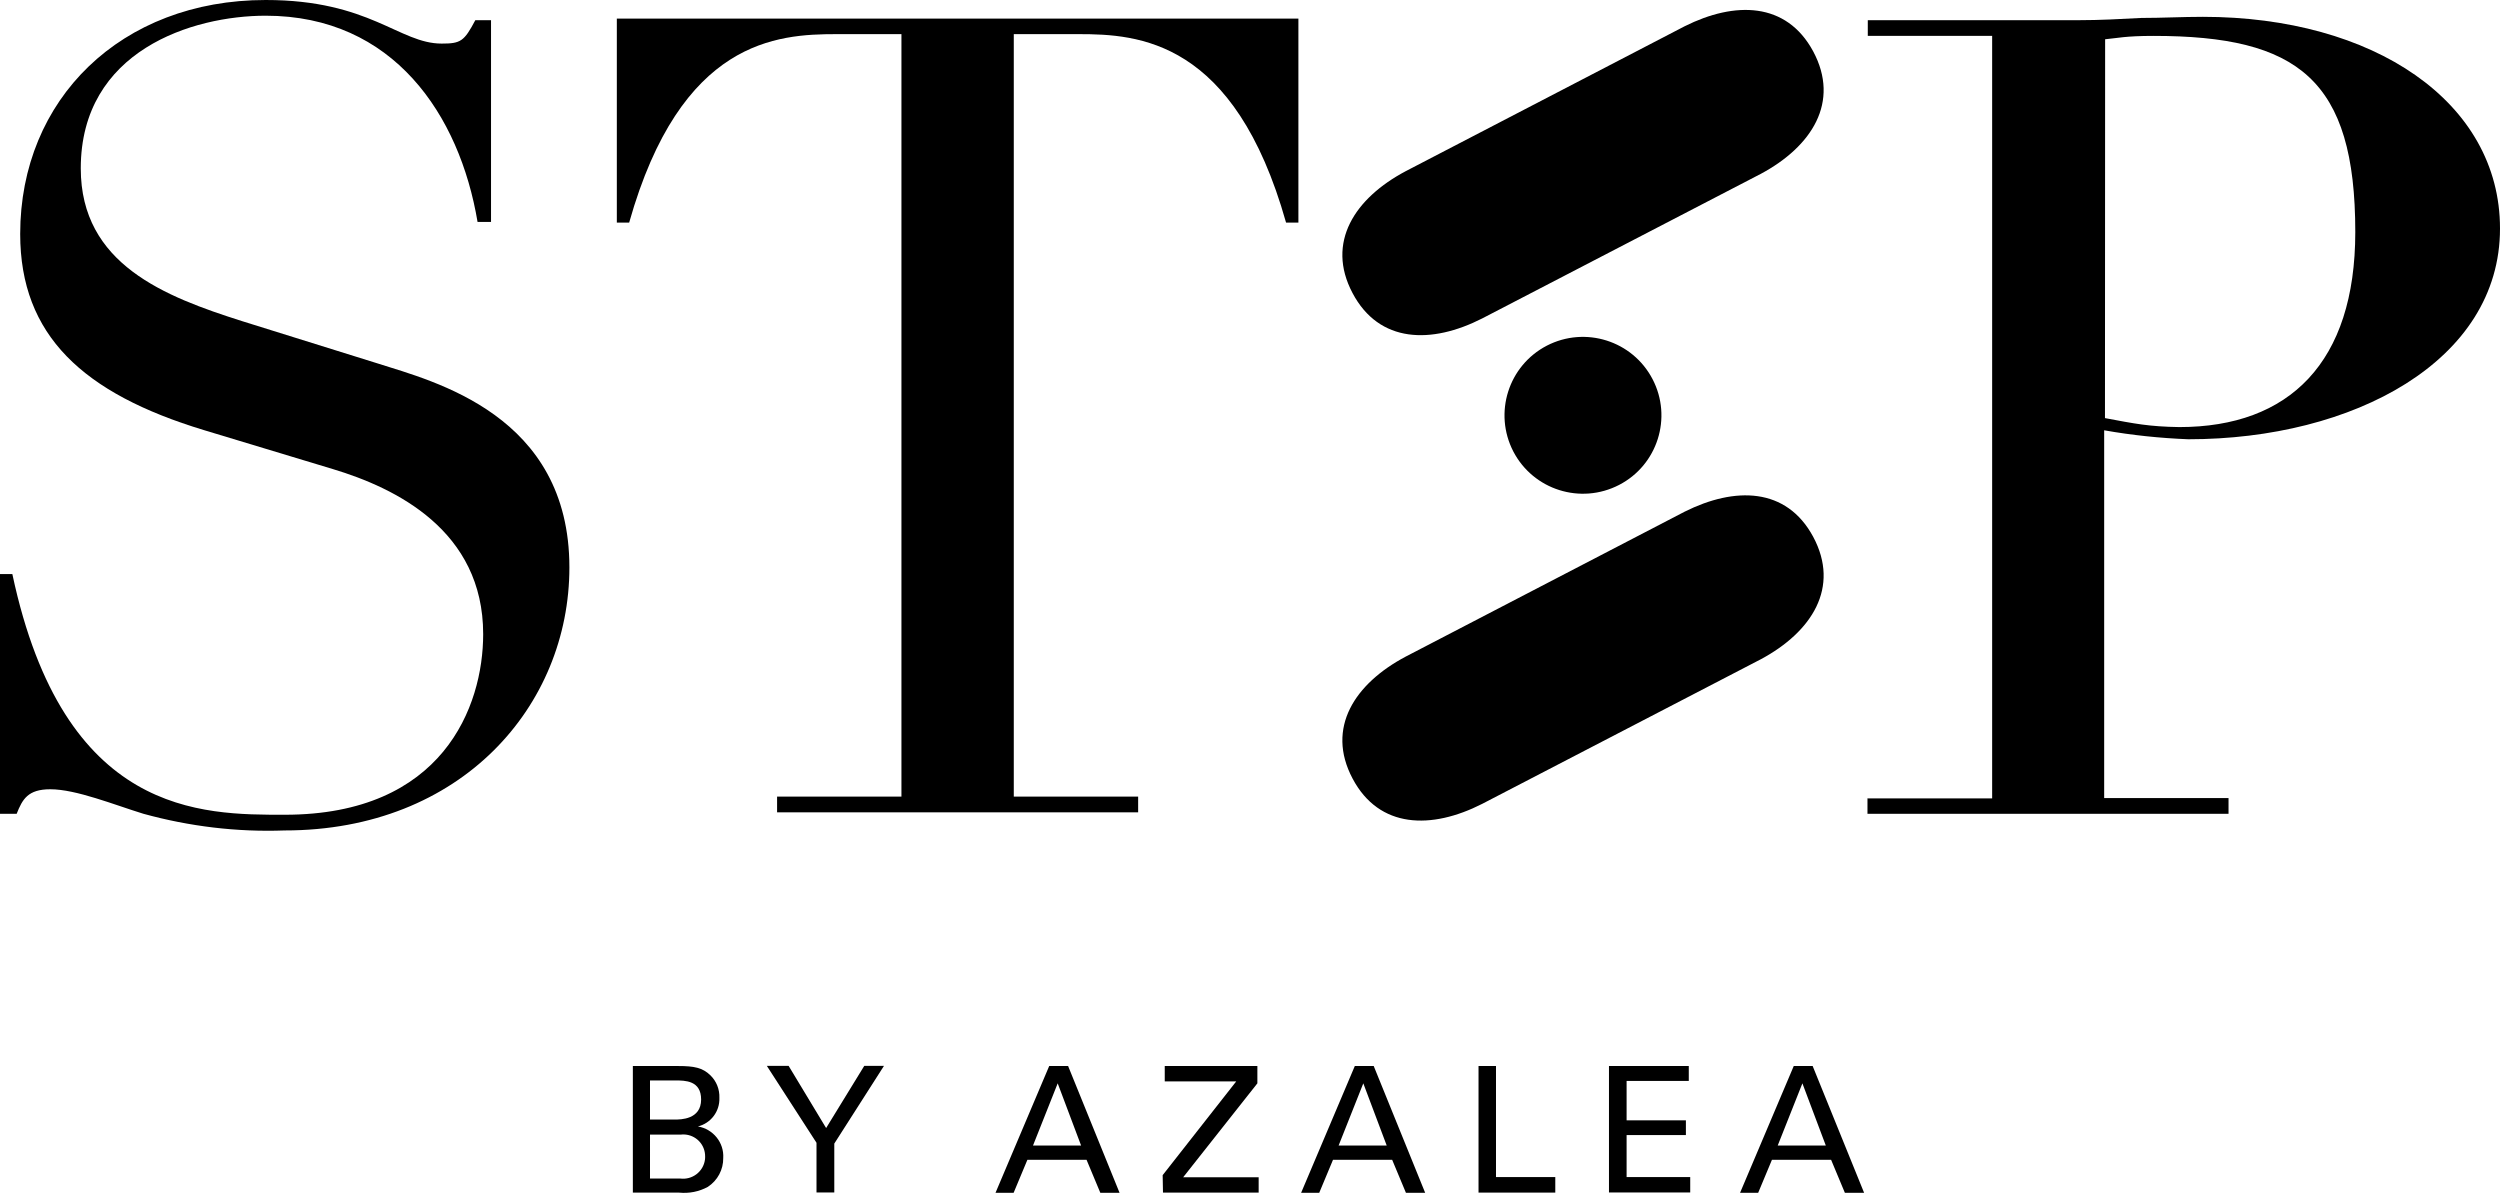
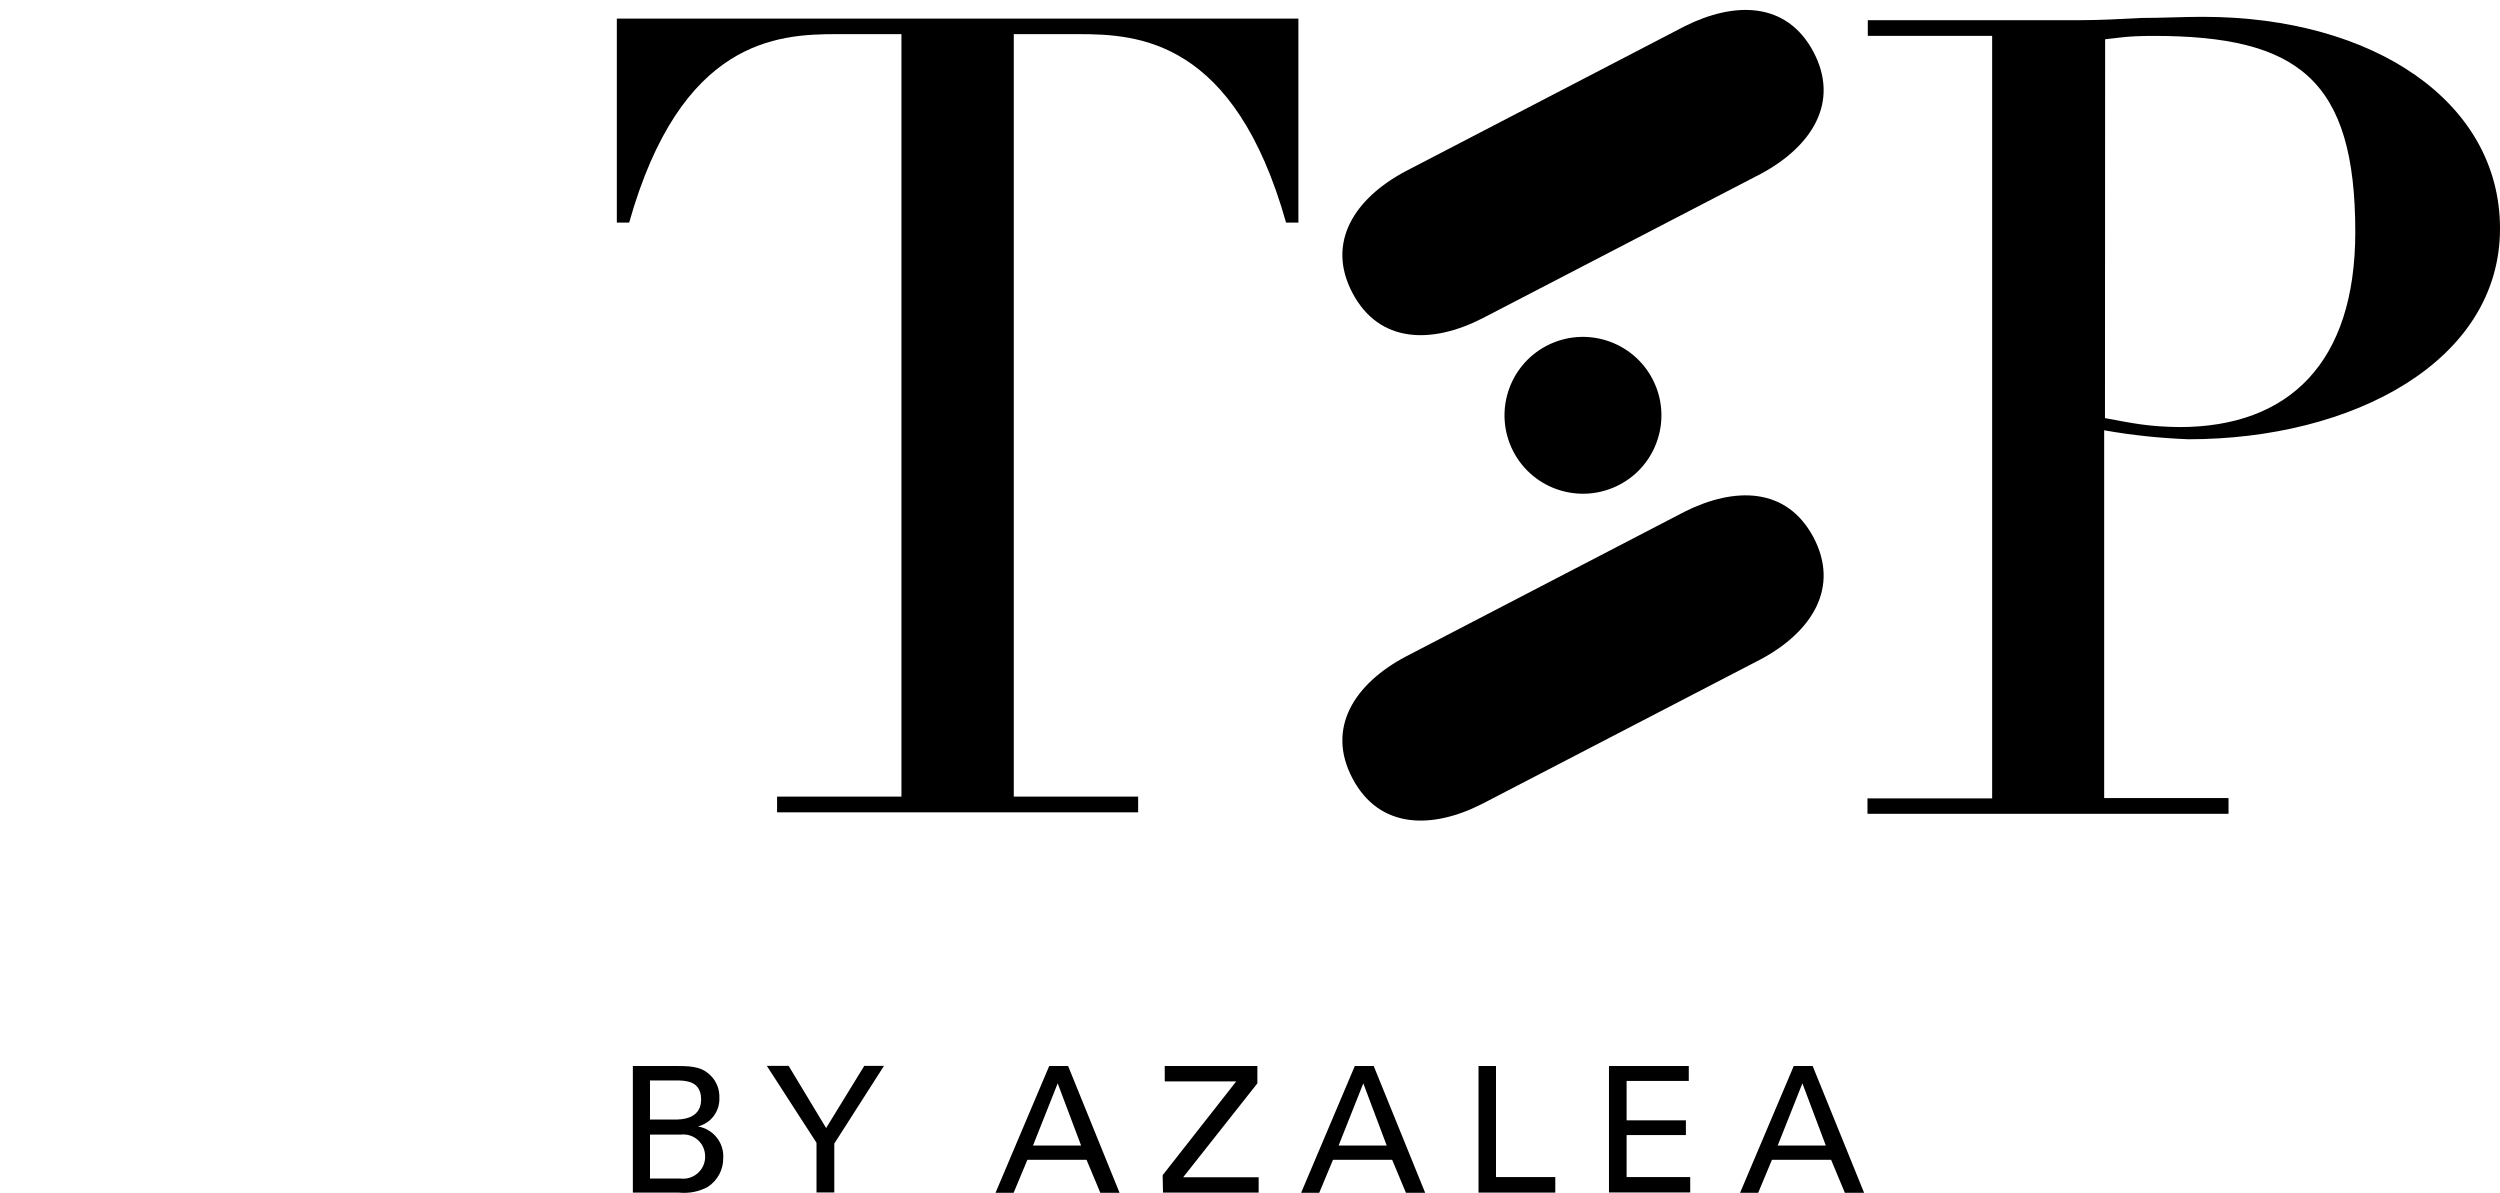
<svg xmlns="http://www.w3.org/2000/svg" id="Layer_1" viewBox="0 0 156 74.44">
  <style type="text/css">
	.stLogo0{fill:currentColor}
</style>
  <g>
    <g>
      <path id="Path_199_00000128469738517686636720000009714500300949874105_" class="stLogo0" d="M39.49,66.52h2.84    c0.97,0,1.51,0.1,2,0.58c0.38,0.37,0.58,0.88,0.56,1.41c0.03,0.84-0.53,1.58-1.34,1.78c0.95,0.16,1.64,1.01,1.58,1.97    c0.01,0.72-0.35,1.4-0.96,1.8c-0.55,0.3-1.17,0.42-1.79,0.36h-2.89V66.52z M40.56,69.86h1.54c0.37,0,1.65,0,1.65-1.25    c0-1.19-1-1.19-1.61-1.19h-1.58L40.56,69.86z M40.56,73.54h1.88c0.76,0.1,1.45-0.43,1.55-1.18C44,72.29,44,72.23,44,72.17    c0.01-0.75-0.58-1.36-1.33-1.38c-0.06,0-0.12,0-0.19,0.01h-1.92L40.56,73.54z" />
      <path id="Path_200_00000069374815323246057320000007831494267796783785_" class="stLogo0" d="M50.95,71.31l-3.1-4.8h1.36l2.34,3.88    l2.38-3.88h1.23l-3.1,4.85v3.05h-1.11V71.31z" />
      <path id="Path_201_00000027590659139211069950000008859856896273013397_" class="stLogo0" d="M65.47,66.52h1.18l3.21,7.91h-1.2    l-0.86-2.06h-3.69l-0.86,2.06h-1.13L65.47,66.52z M64.46,71.48h3L66,67.6L64.46,71.48z" />
      <path id="Path_202_00000027600912298716048050000001988459752379565243_" class="stLogo0" d="M72.55,73.33l4.59-5.85h-4.46v-0.96h5.78    v1.08l-4.63,5.86h4.71v0.96h-5.97L72.55,73.33z" />
      <path id="Path_203_00000091731720463245363600000009560647676884959916_" class="stLogo0" d="M84.54,66.52h1.18l3.21,7.91h-1.2    l-0.86-2.06h-3.69l-0.86,2.06h-1.13L84.54,66.52z M83.53,71.48h3l-1.46-3.88L83.53,71.48z" />
      <path id="Path_204_00000002367674304724028840000016253140223647686842_" class="stLogo0" d="M92.26,66.52h1.09v6.93h3.7v0.97h-4.79    V66.52z" />
      <path id="Path_205_00000098197438860448985590000009793107749774712722_" class="stLogo0" d="M100.4,66.52h4.98v0.93h-3.88v2.46h3.7    v0.92h-3.7v2.62h3.97v0.96h-5.07L100.4,66.52z" />
      <path id="Path_206_00000067939500010757499550000001932165621527227055_" class="stLogo0" d="M111.93,66.52h1.18l3.21,7.91h-1.2    l-0.86-2.06h-3.69l-0.86,2.06h-1.13L111.93,66.52z M110.93,71.48h3l-1.46-3.88L110.93,71.48z" />
    </g>
    <g>
      <g>
        <path id="Path_186_00000123408099026810217380000017240283948804581774_" class="stLogo0" d="M87.72,10.68c-3.17,1.68-5,4.44-3.32,7.61     c1.66,3.14,4.93,3.19,8.09,1.58l0,0l17.4-9.03c3.16-1.7,4.95-4.47,3.25-7.64c-1.67-3.09-4.88-3.13-8.02-1.56L87.72,10.68     L87.72,10.68z" />
        <path id="Path_187_00000080179224679222553560000006459892804569561772_" class="stLogo0" d="M101.03,30.26c-2.4,1.24-5.35,0.31-6.6-2.09     c-1.24-2.4-0.31-5.35,2.09-6.6c2.4-1.24,5.35-0.31,6.6,2.09c0,0,0,0,0,0C104.37,26.06,103.43,29.02,101.03,30.26" />
        <path id="Path_186_00000181767470187485337730000006286711281293195402_" class="stLogo0" d="M87.72,40.97c-3.17,1.68-5,4.44-3.32,7.61     c1.66,3.14,4.93,3.19,8.09,1.58l0,0l17.4-9.03c3.16-1.7,4.95-4.47,3.25-7.64c-1.67-3.09-4.88-3.13-8.02-1.56L87.72,40.97     L87.72,40.97z" />
      </g>
-       <path id="Path_236_00000051351226048135045730000001858981070866614169_" class="stLogo0" d="M0,35.82h0.77c3.21,15.1,11.82,15.02,17,15.02    c9.86,0,12.38-6.75,12.38-11.27c0-6.47-5.46-9.12-9.38-10.3l-8.04-2.43C5.18,24.55,1.26,20.93,1.26,14.6C1.26,6.19,7.55,0,16.58,0    c6.51,0,8.33,2.72,10.98,2.72c1.19,0,1.4-0.14,2.1-1.46h0.98v12.59H29.8C28.68,7.17,24.55,0.98,16.58,0.98    c-4.55,0-11.54,2.16-11.54,9.53c0,5.98,5.25,8,10.07,9.53l8.46,2.64c3.5,1.12,11.96,3.2,11.96,12.73    c0,8.62-6.72,16.41-17.77,16.41c-2.98,0.11-5.94-0.25-8.81-1.04c-1.82-0.56-4.2-1.53-5.81-1.53c-1.4,0-1.74,0.62-2.1,1.53H0V35.82    z" />
      <path id="Path_237_00000162324707511069460210000010922593618196945331_" class="stLogo0" d="M48.49,49.71h7.76V2.13H52.2    c-3.71,0-9.72,0.35-12.94,11.76h-0.77V1.16h42.53v12.73h-0.77C77.03,2.47,71.02,2.13,67.31,2.13h-4.05v47.58h7.76v0.98H48.49    V49.71z" />
      <path id="Path_239_00000037656898676590484110000008016051396898004408_" class="stLogo0" d="M116.55,49.82h7.76V2.24h-7.76V1.26h13.15    c1.33,0,2.59-0.07,3.92-0.14c1.26,0,2.59-0.07,3.84-0.07c10.63,0,18.54,5.29,18.54,13.21c0,8.28-9.17,13.15-19.45,13.15    c-1.76-0.07-3.51-0.25-5.25-0.56v22.95h7.76v0.98h-22.53v-0.97L116.55,49.82z M131.35,26.09c1.87,0.35,2.74,0.53,4.64,0.56    c6.86,0,10.98-4.03,10.98-12.17c0-9.53-3.57-12.24-12.59-12.24c-1.75,0-2.26,0.14-3.02,0.21L131.35,26.09z" />
    </g>
  </g>
</svg>